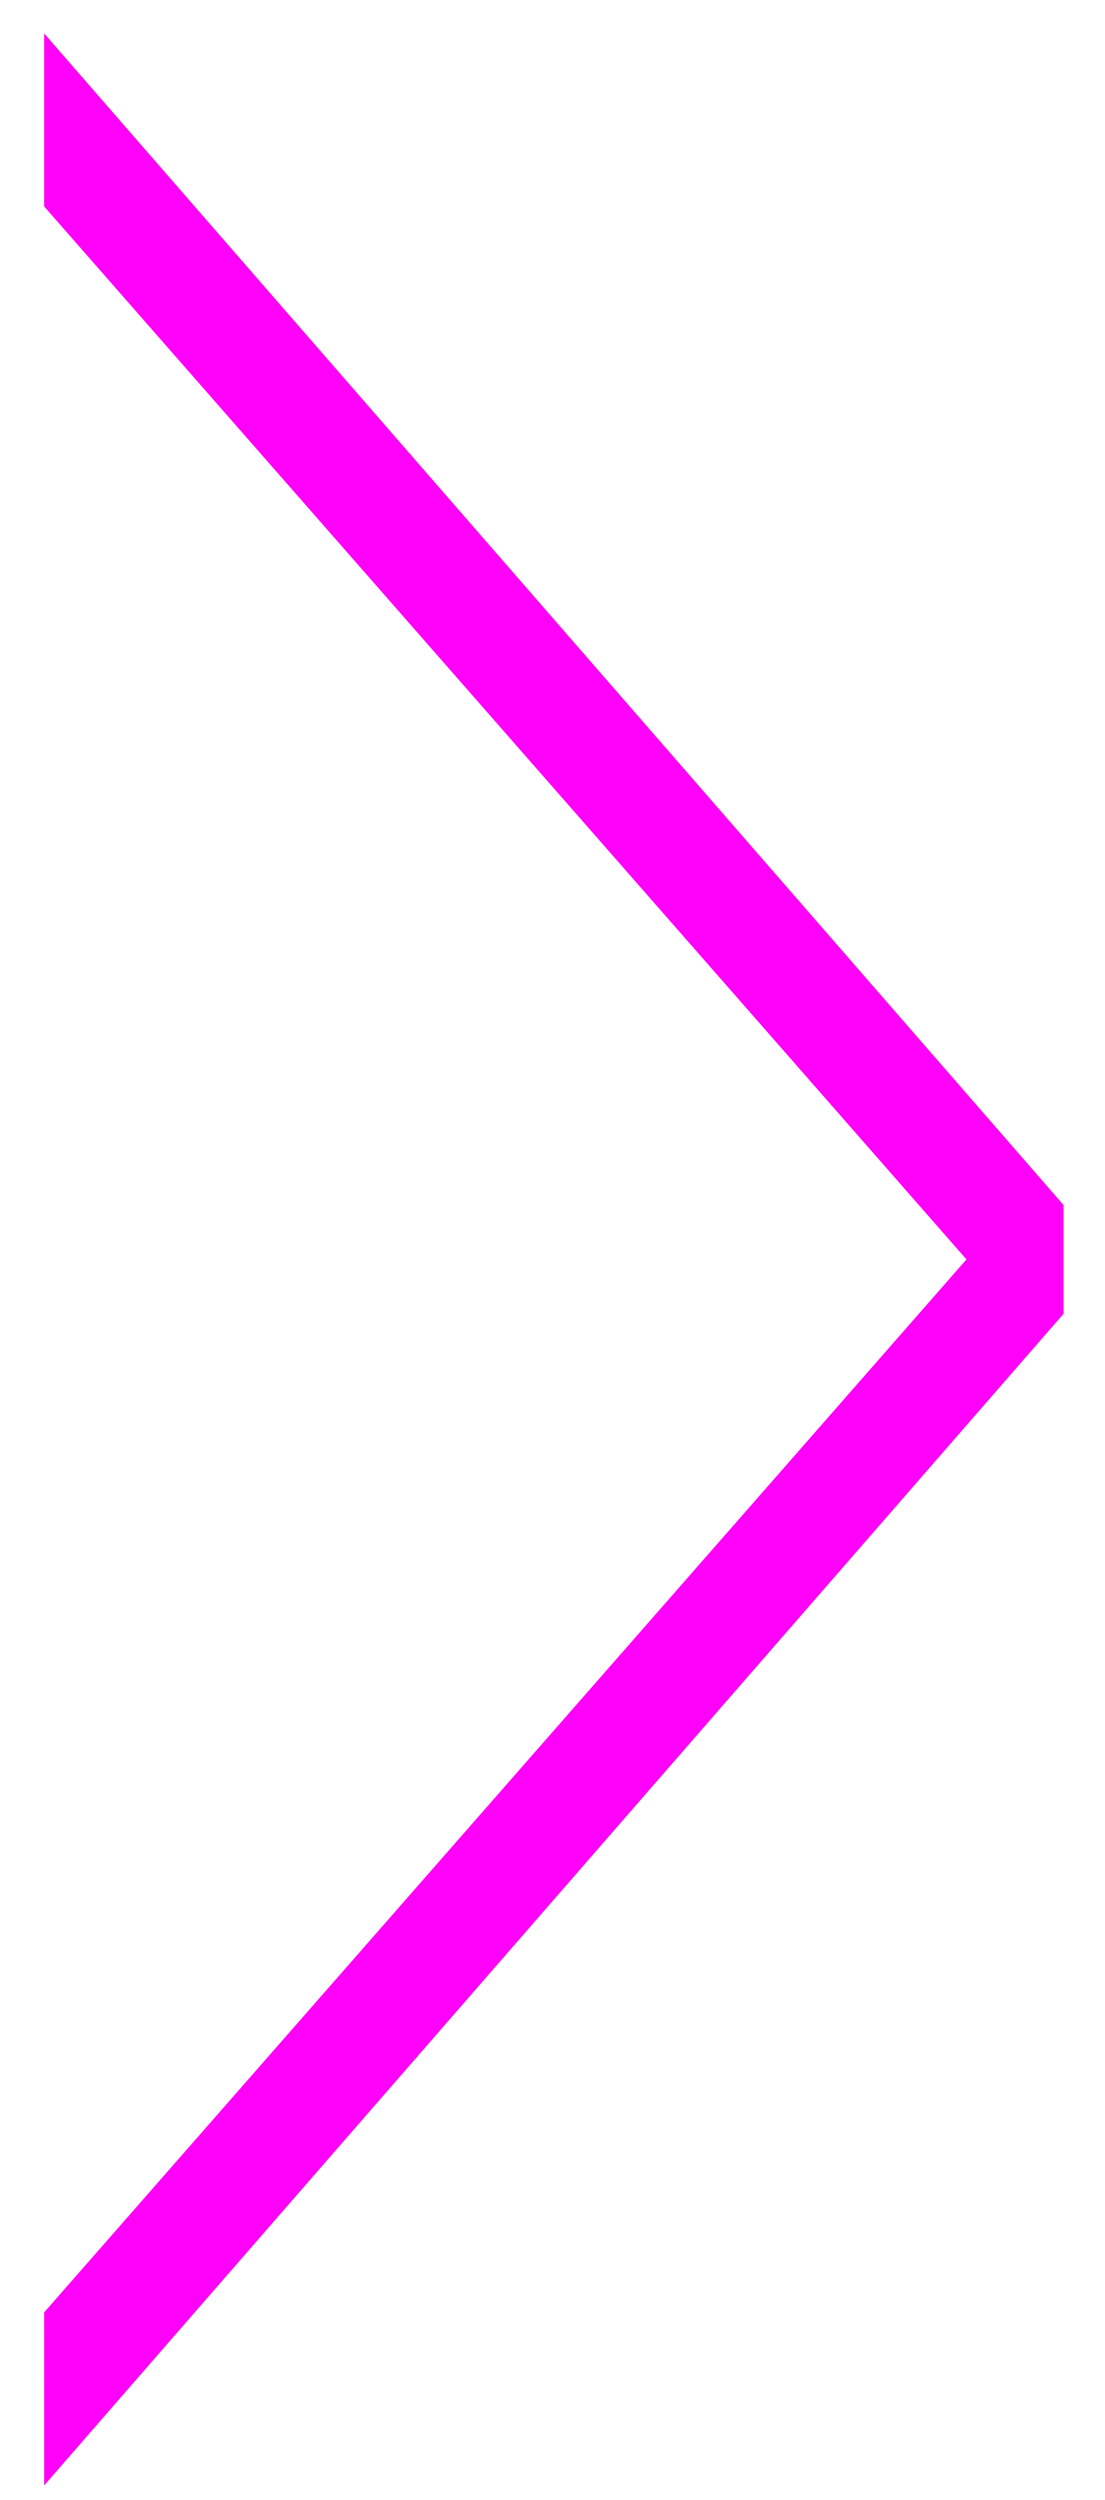
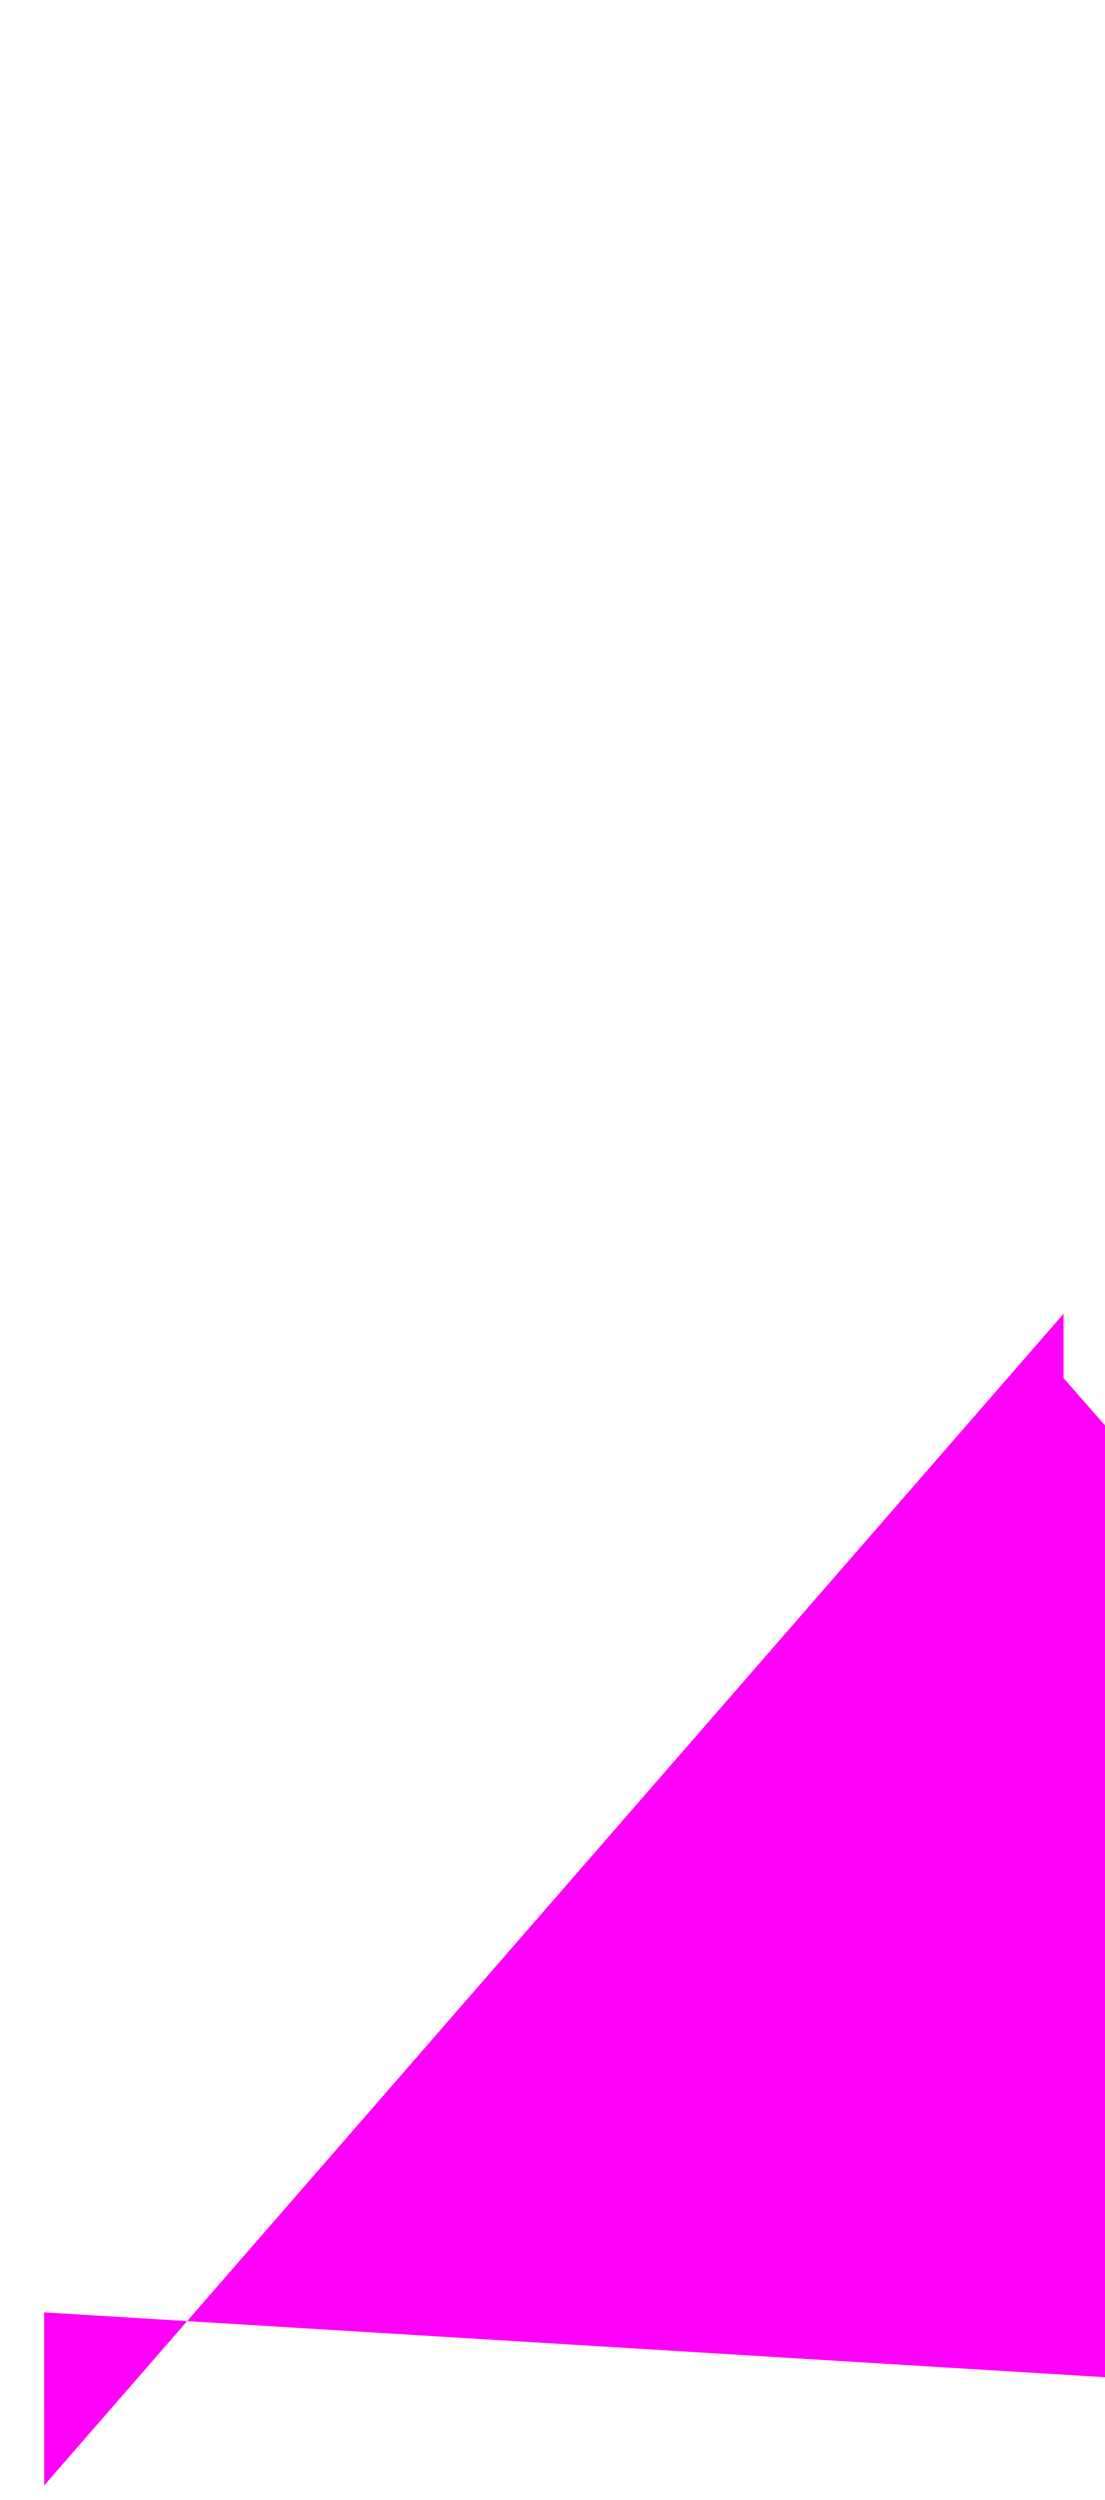
<svg xmlns="http://www.w3.org/2000/svg" width="23" height="52" viewBox="0 0 23 52">
-   <path d="m.92 51.695 21.217-24.369v-2.262L.919.695v3.599l19.197 21.901L.919 48.096z" fill="#FF00F8" fill-rule="nonzero" />
+   <path d="m.92 51.695 21.217-24.369v-2.262v3.599l19.197 21.901L.919 48.096z" fill="#FF00F8" fill-rule="nonzero" />
</svg>